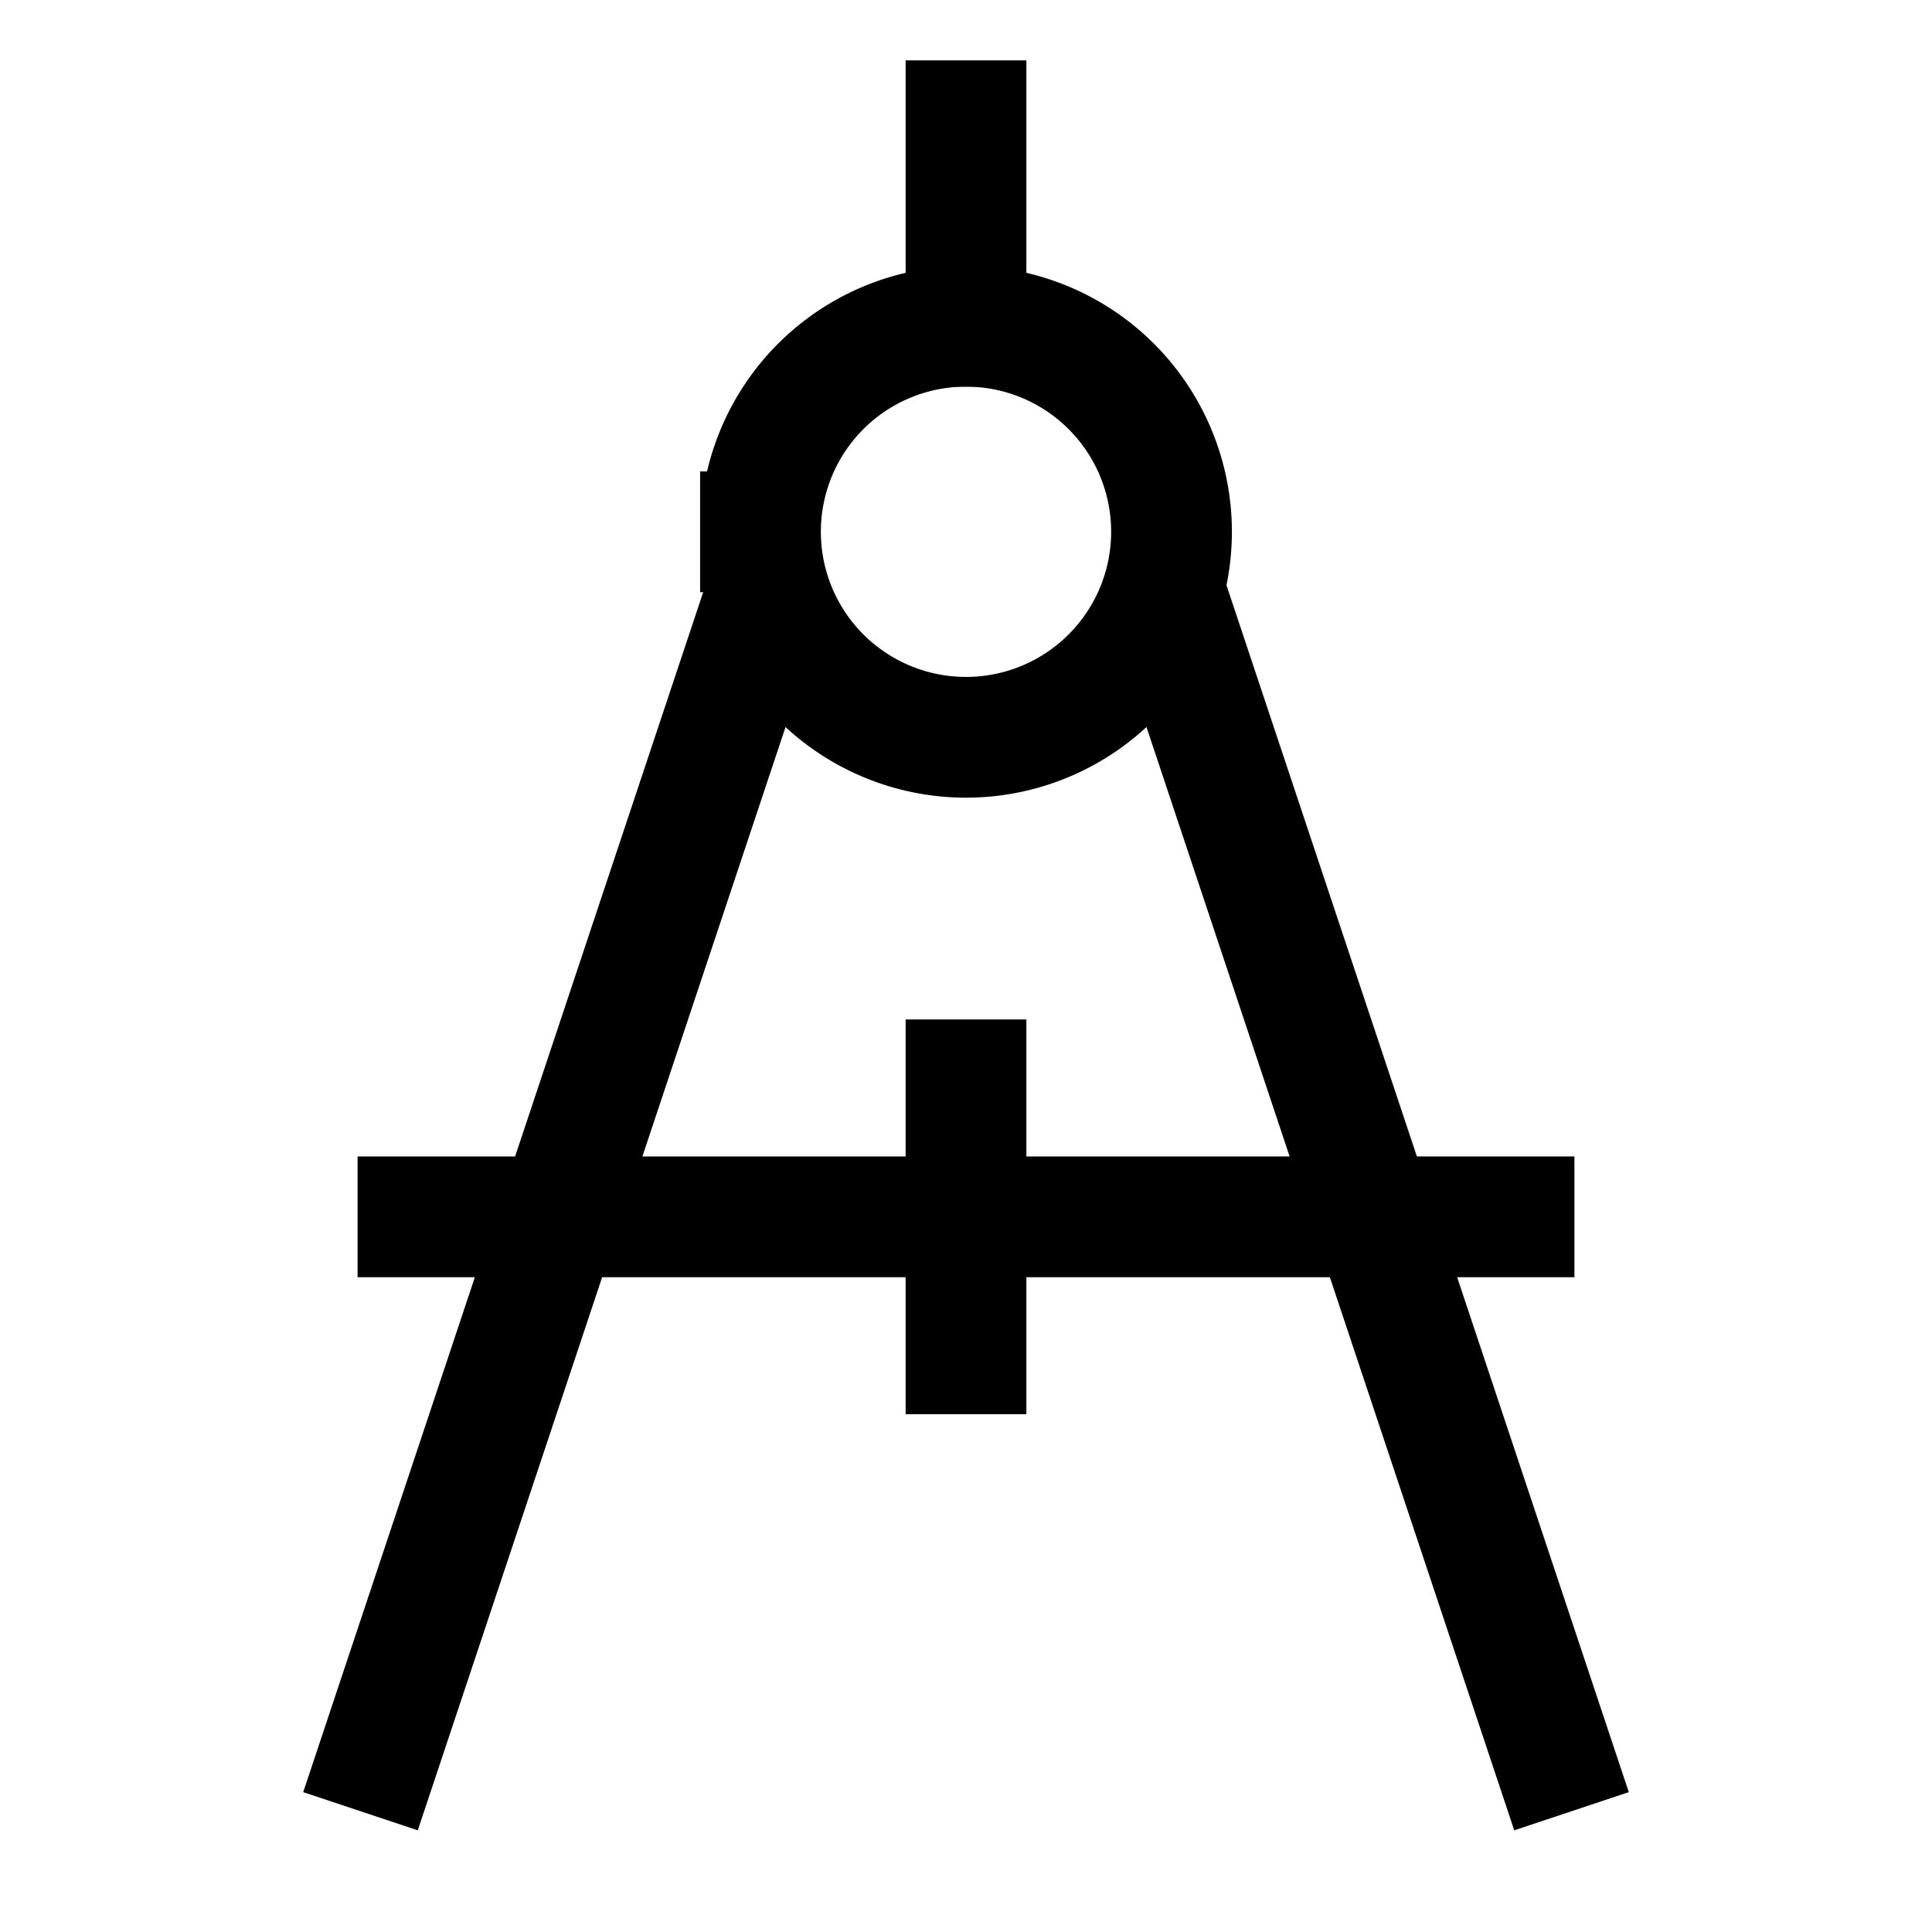
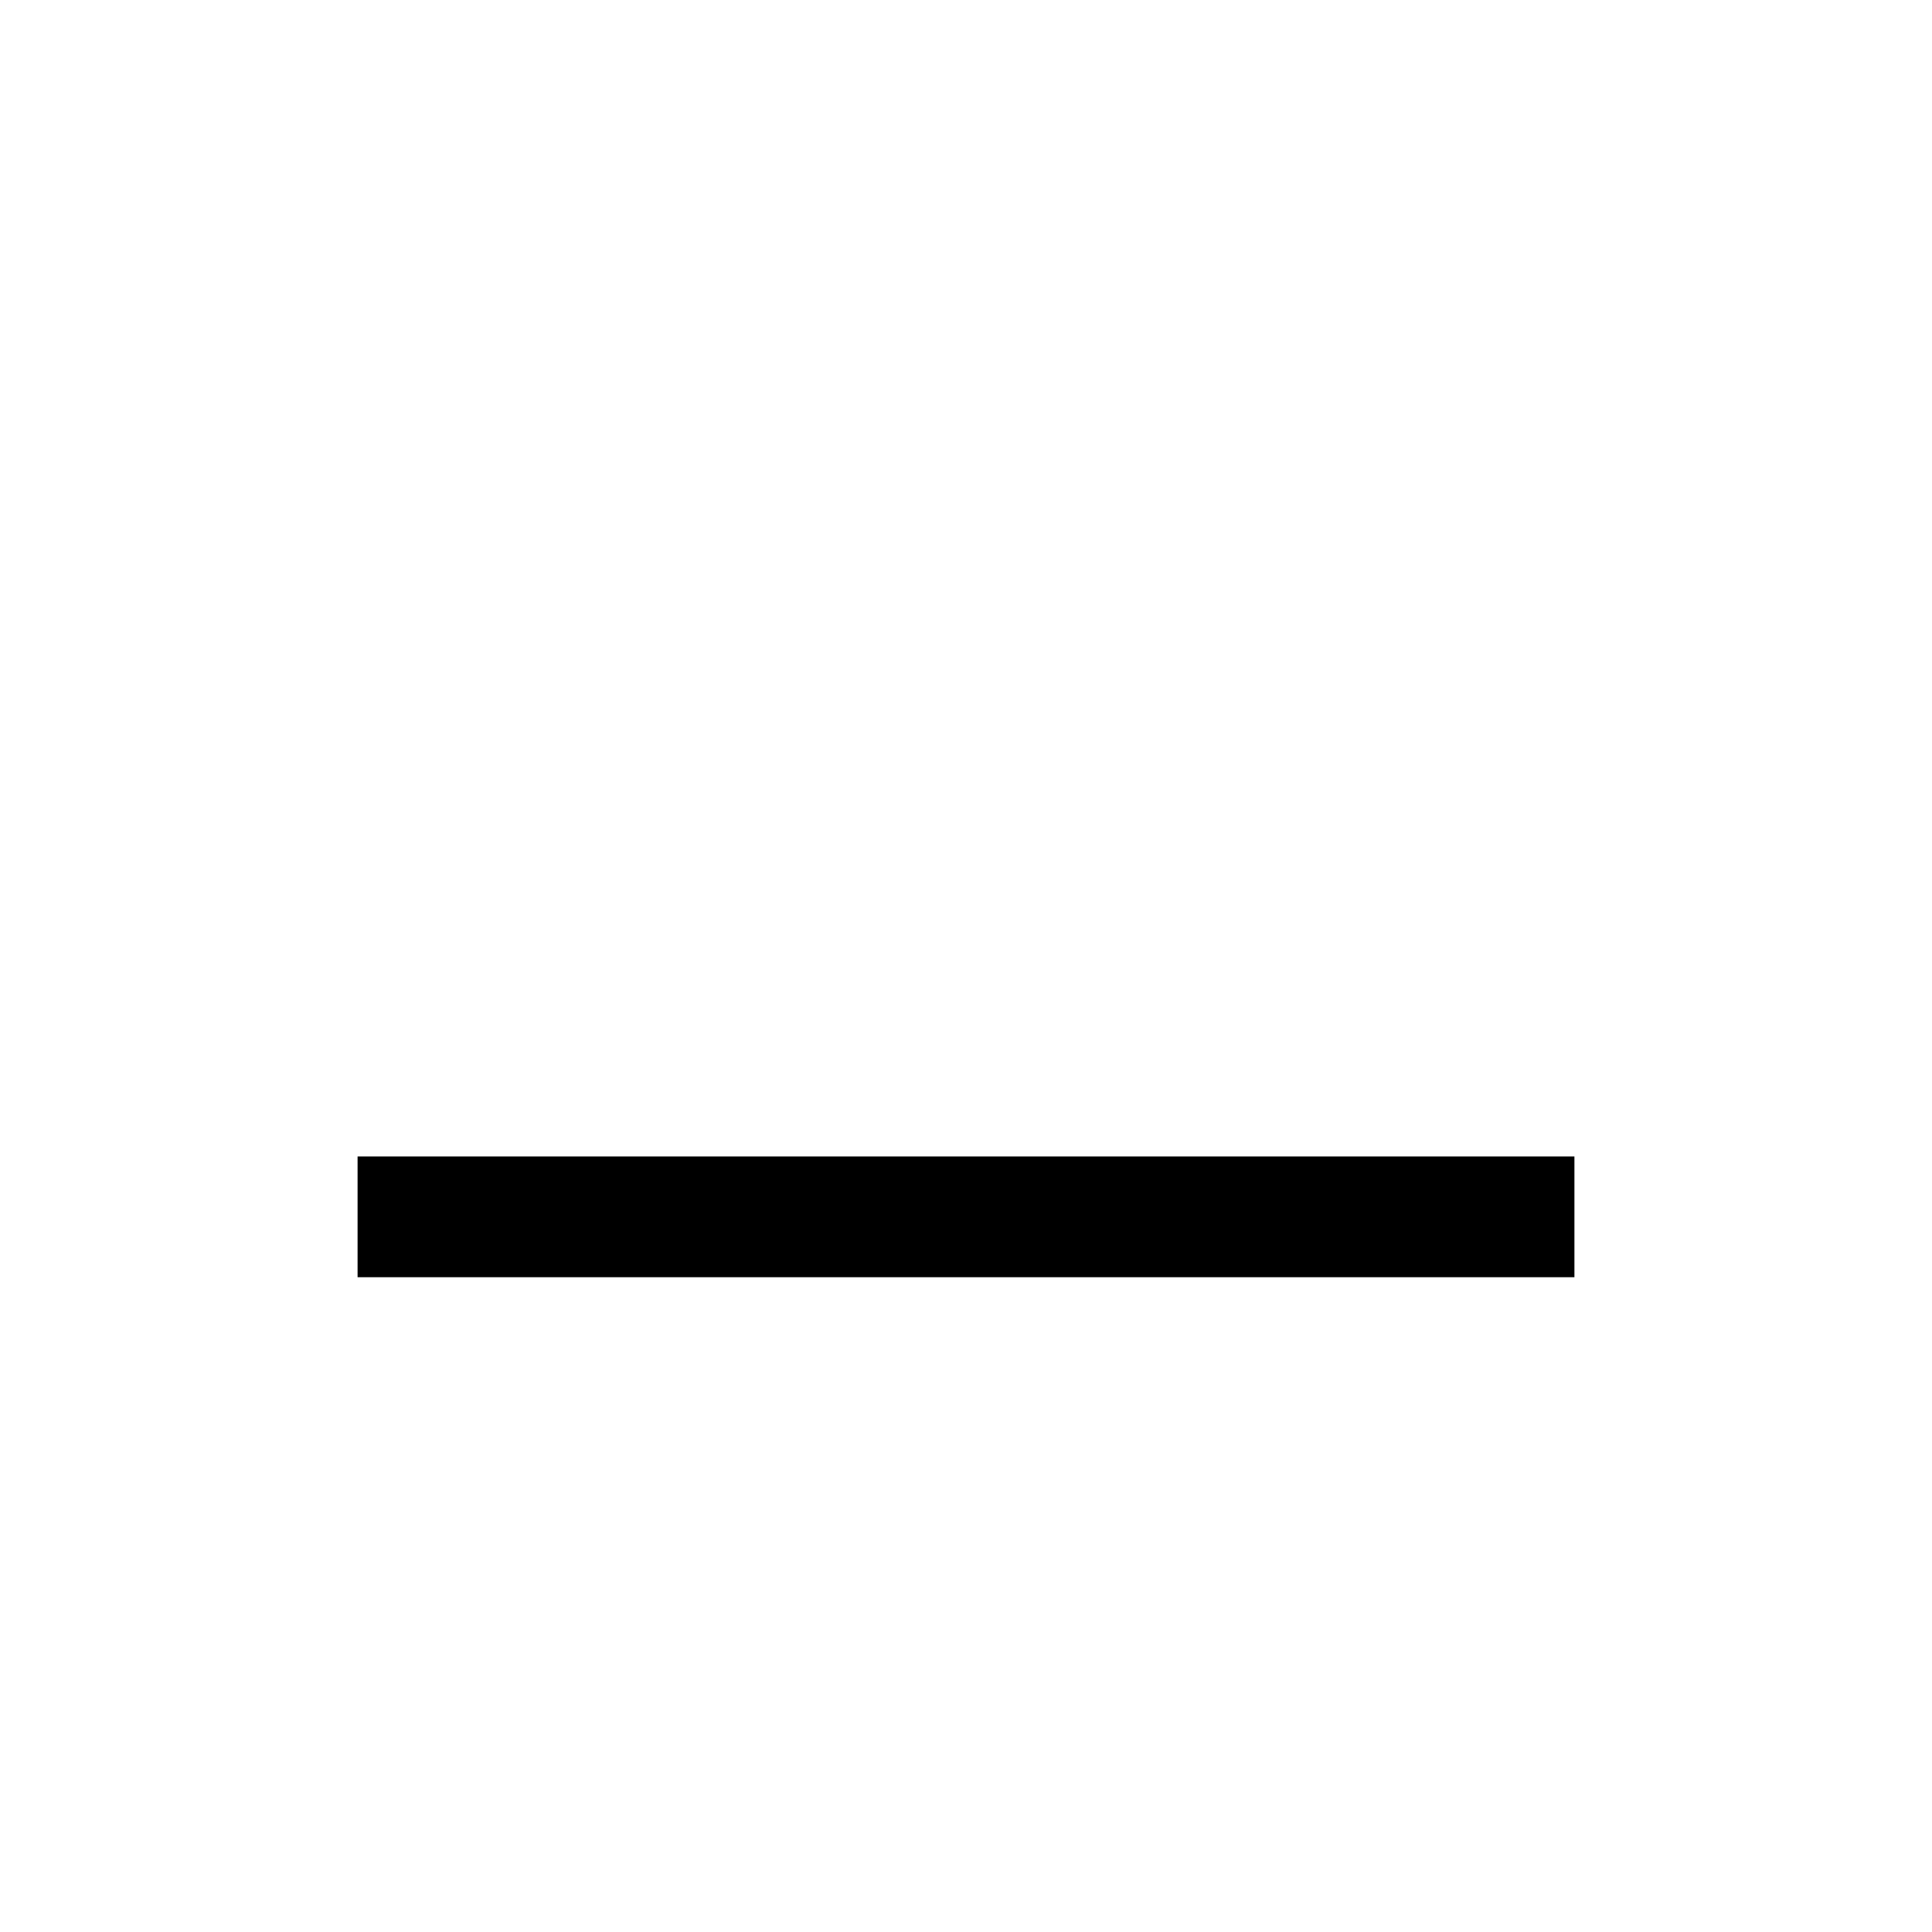
<svg xmlns="http://www.w3.org/2000/svg" fill="none" viewBox="0 0 24 24" id="Drawing-Compass--Streamline-Sharp">
  <desc>
    Drawing Compass Streamline Icon: https://streamlinehq.com
  </desc>
  <g id="drawing-compass">
-     <path id="Vector 21" stroke="#000000" stroke-linecap="square" d="M12 1.5v2.553" stroke-width="1.5" />
-     <path id="Ellipse 2" stroke="#000000" stroke-linecap="square" d="M9.447 6.606a2.553 2.553 0 1 0 5.106 0 2.553 2.553 0 1 0 -5.106 0" stroke-width="1.5" />
-     <path id="Vector 22" stroke="#000000" d="M9.543 7.305 4.478 22.5" stroke-width="1.5" />
-     <path id="Vector 23" stroke="#000000" d="M14.457 7.305 19.522 22.5" stroke-width="1.5" />
    <path id="Vector 24" stroke="#000000" stroke-linecap="square" d="M5.192 15.116H18.808" stroke-width="1.5" />
-     <path id="Vector 25" stroke="#000000" stroke-linecap="square" d="M12 13.414v3.404" stroke-width="1.5" />
  </g>
</svg>